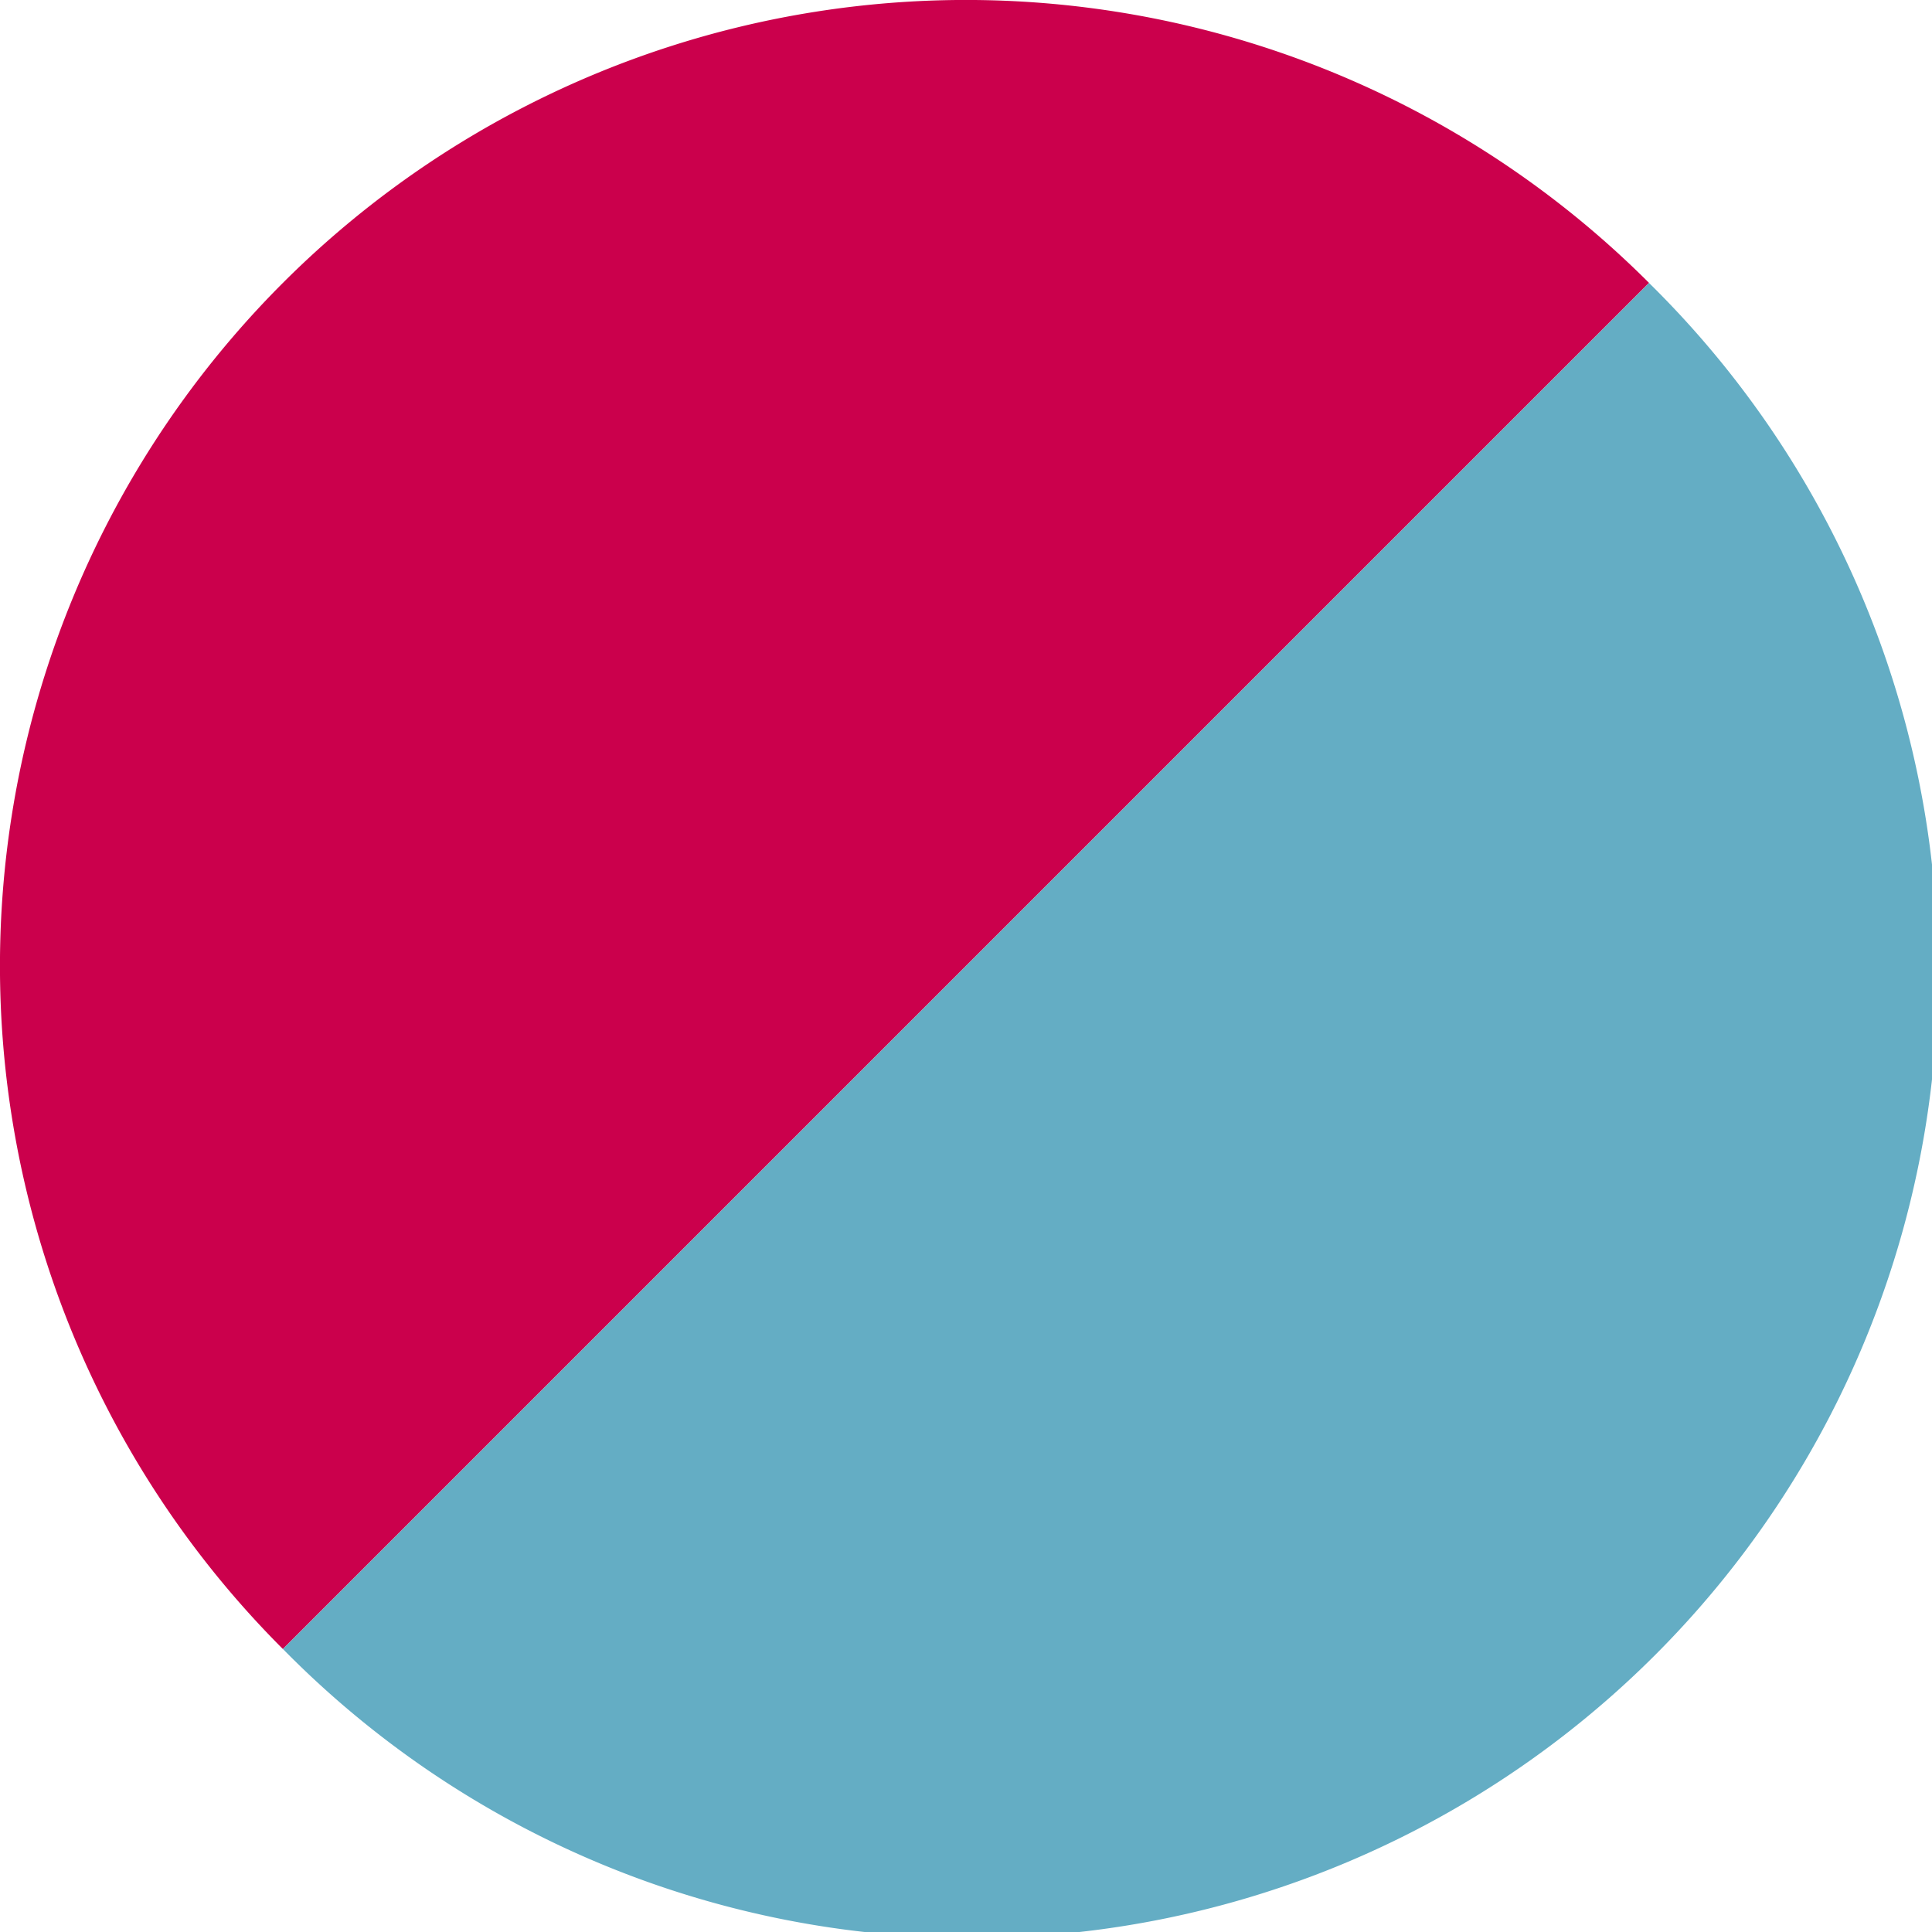
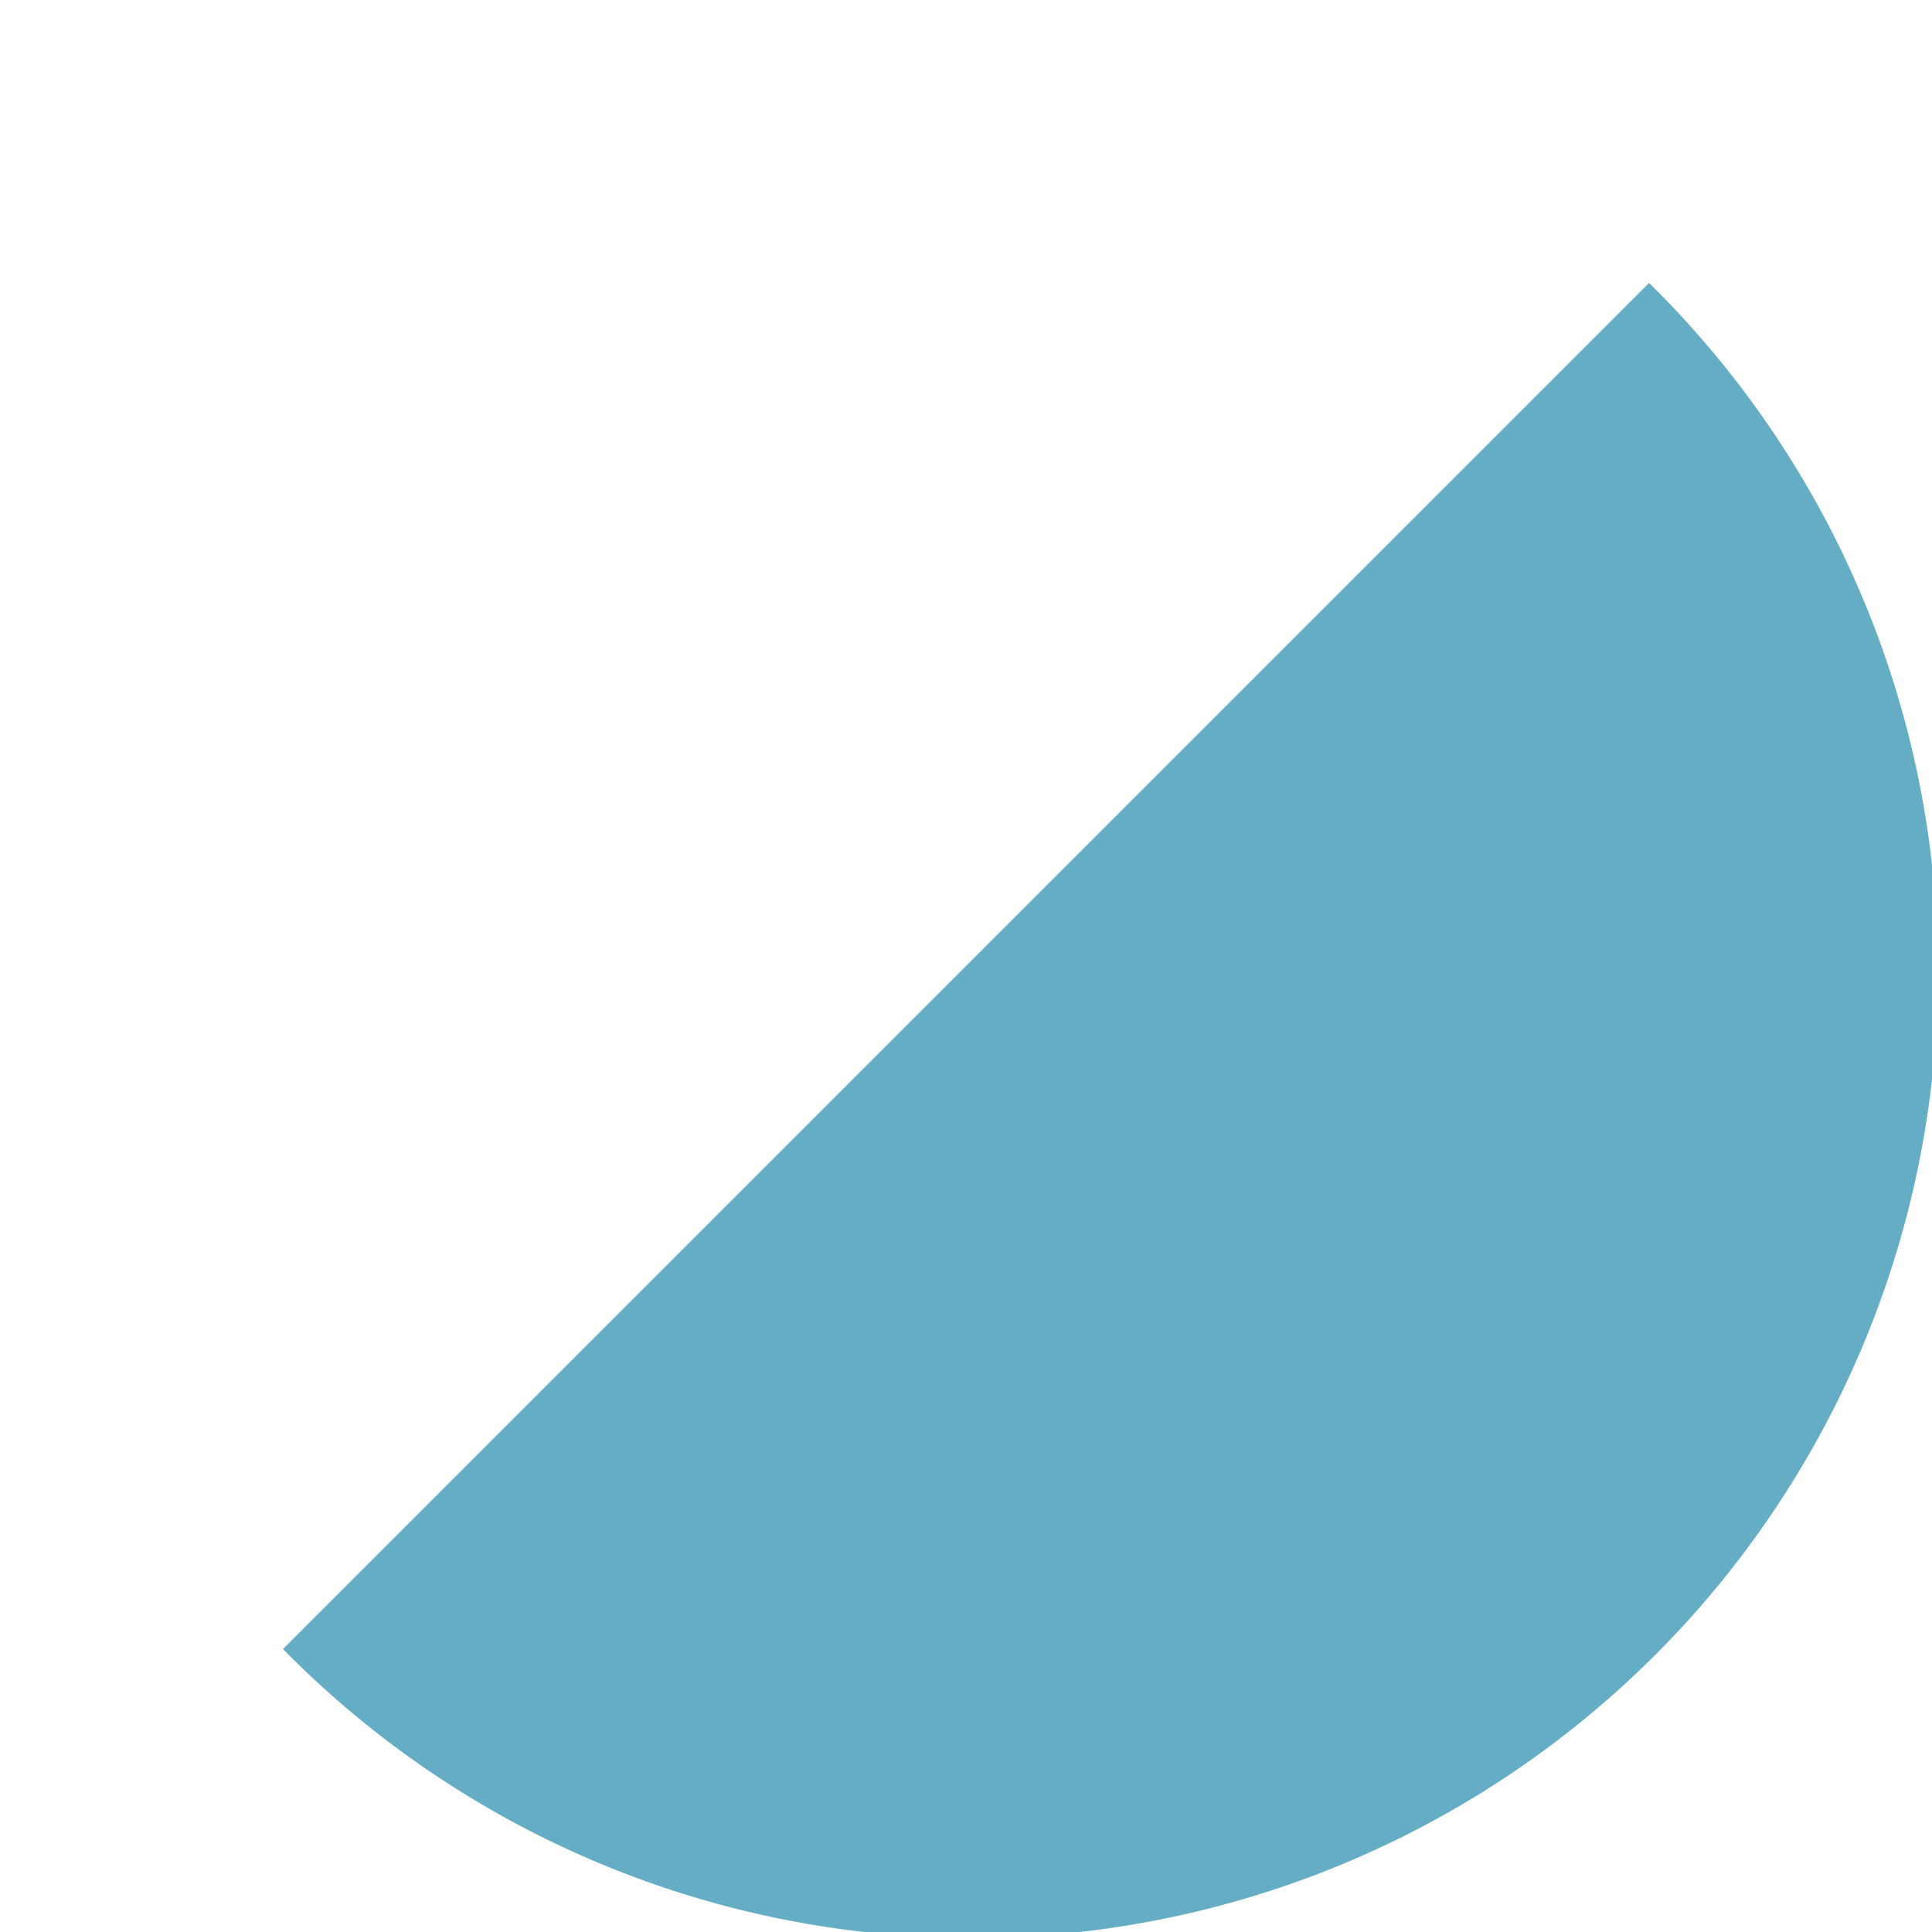
<svg xmlns="http://www.w3.org/2000/svg" width="32.234" height="32.234" viewBox="0 0 32.234 32.234">
  <g id="グループ_571" data-name="グループ 571" transform="translate(32.234 32.234) rotate(180)">
-     <path id="パス_720" data-name="パス 720" d="M22.793,0A16.117,16.117,0,0,1,0,22.793Z" transform="translate(4.721 4.721)" fill="#cb004c" />
-     <path id="パス_721" data-name="パス 721" d="M4.721,27.513A16.117,16.117,0,1,1,27.513,4.721Z" transform="translate(0 0)" fill="#64adc4" />
+     <path id="パス_721" data-name="パス 721" d="M4.721,27.513A16.117,16.117,0,1,1,27.513,4.721" transform="translate(0 0)" fill="#64adc4" />
  </g>
</svg>